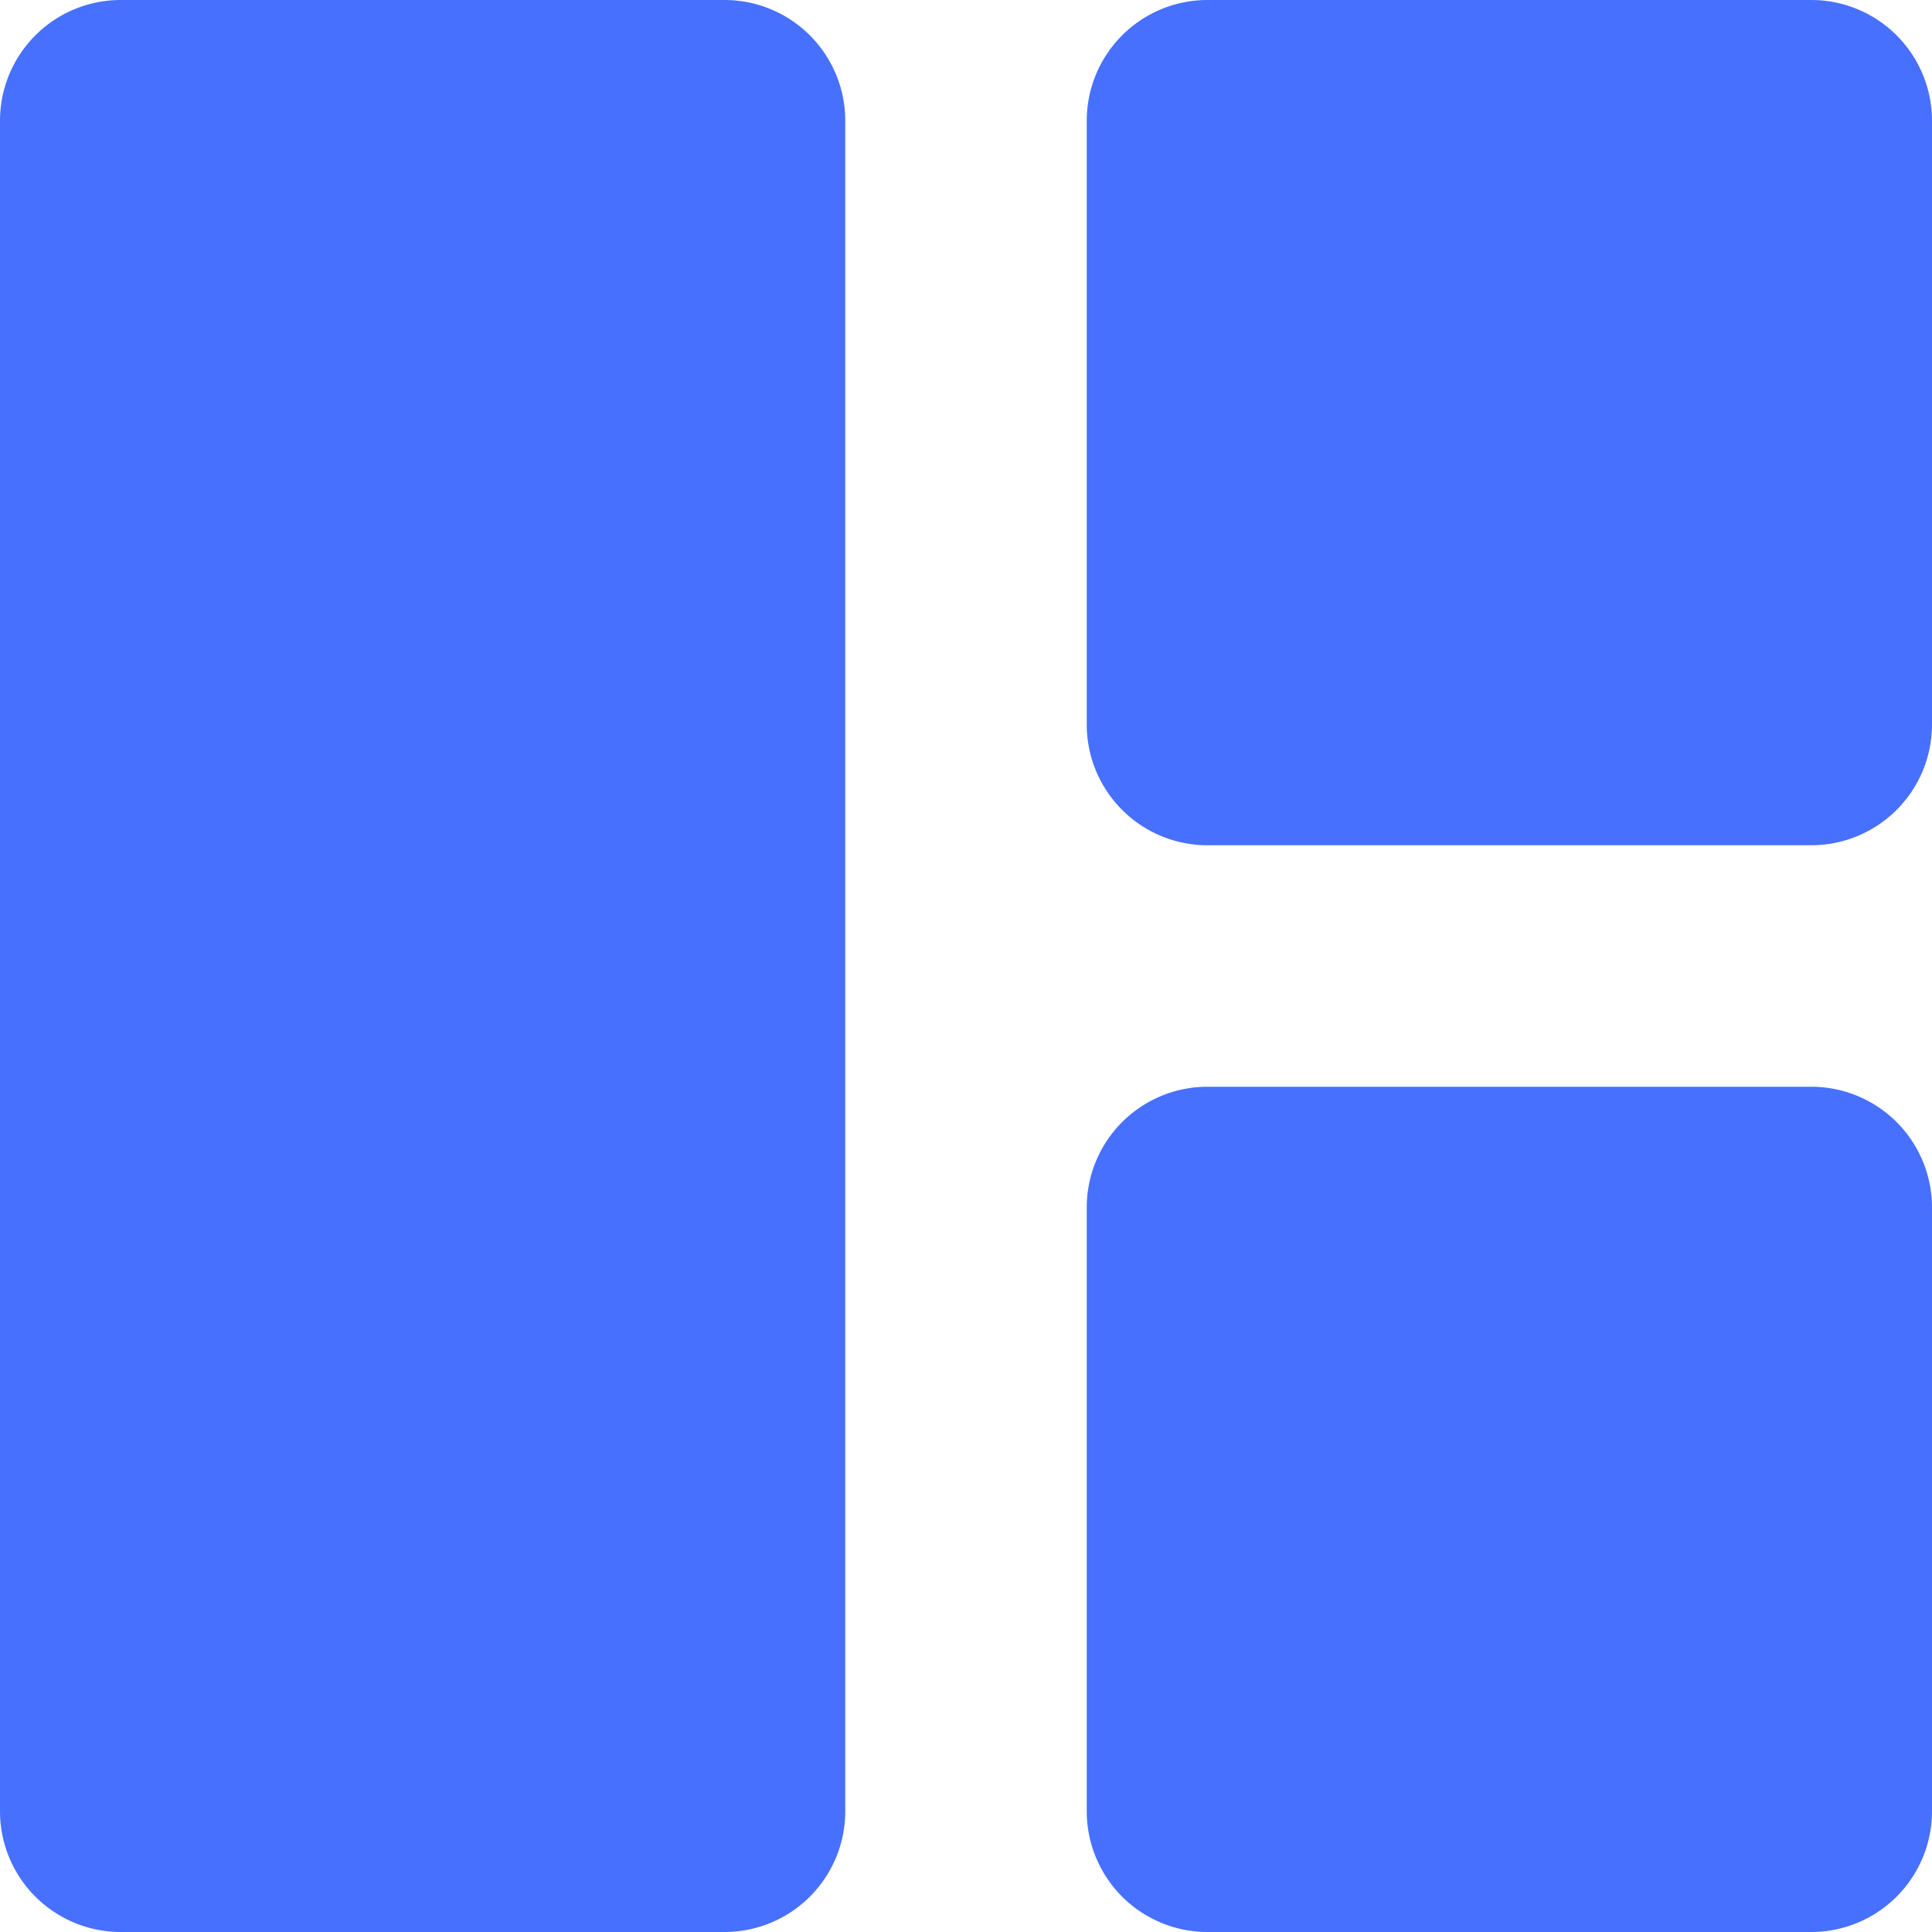
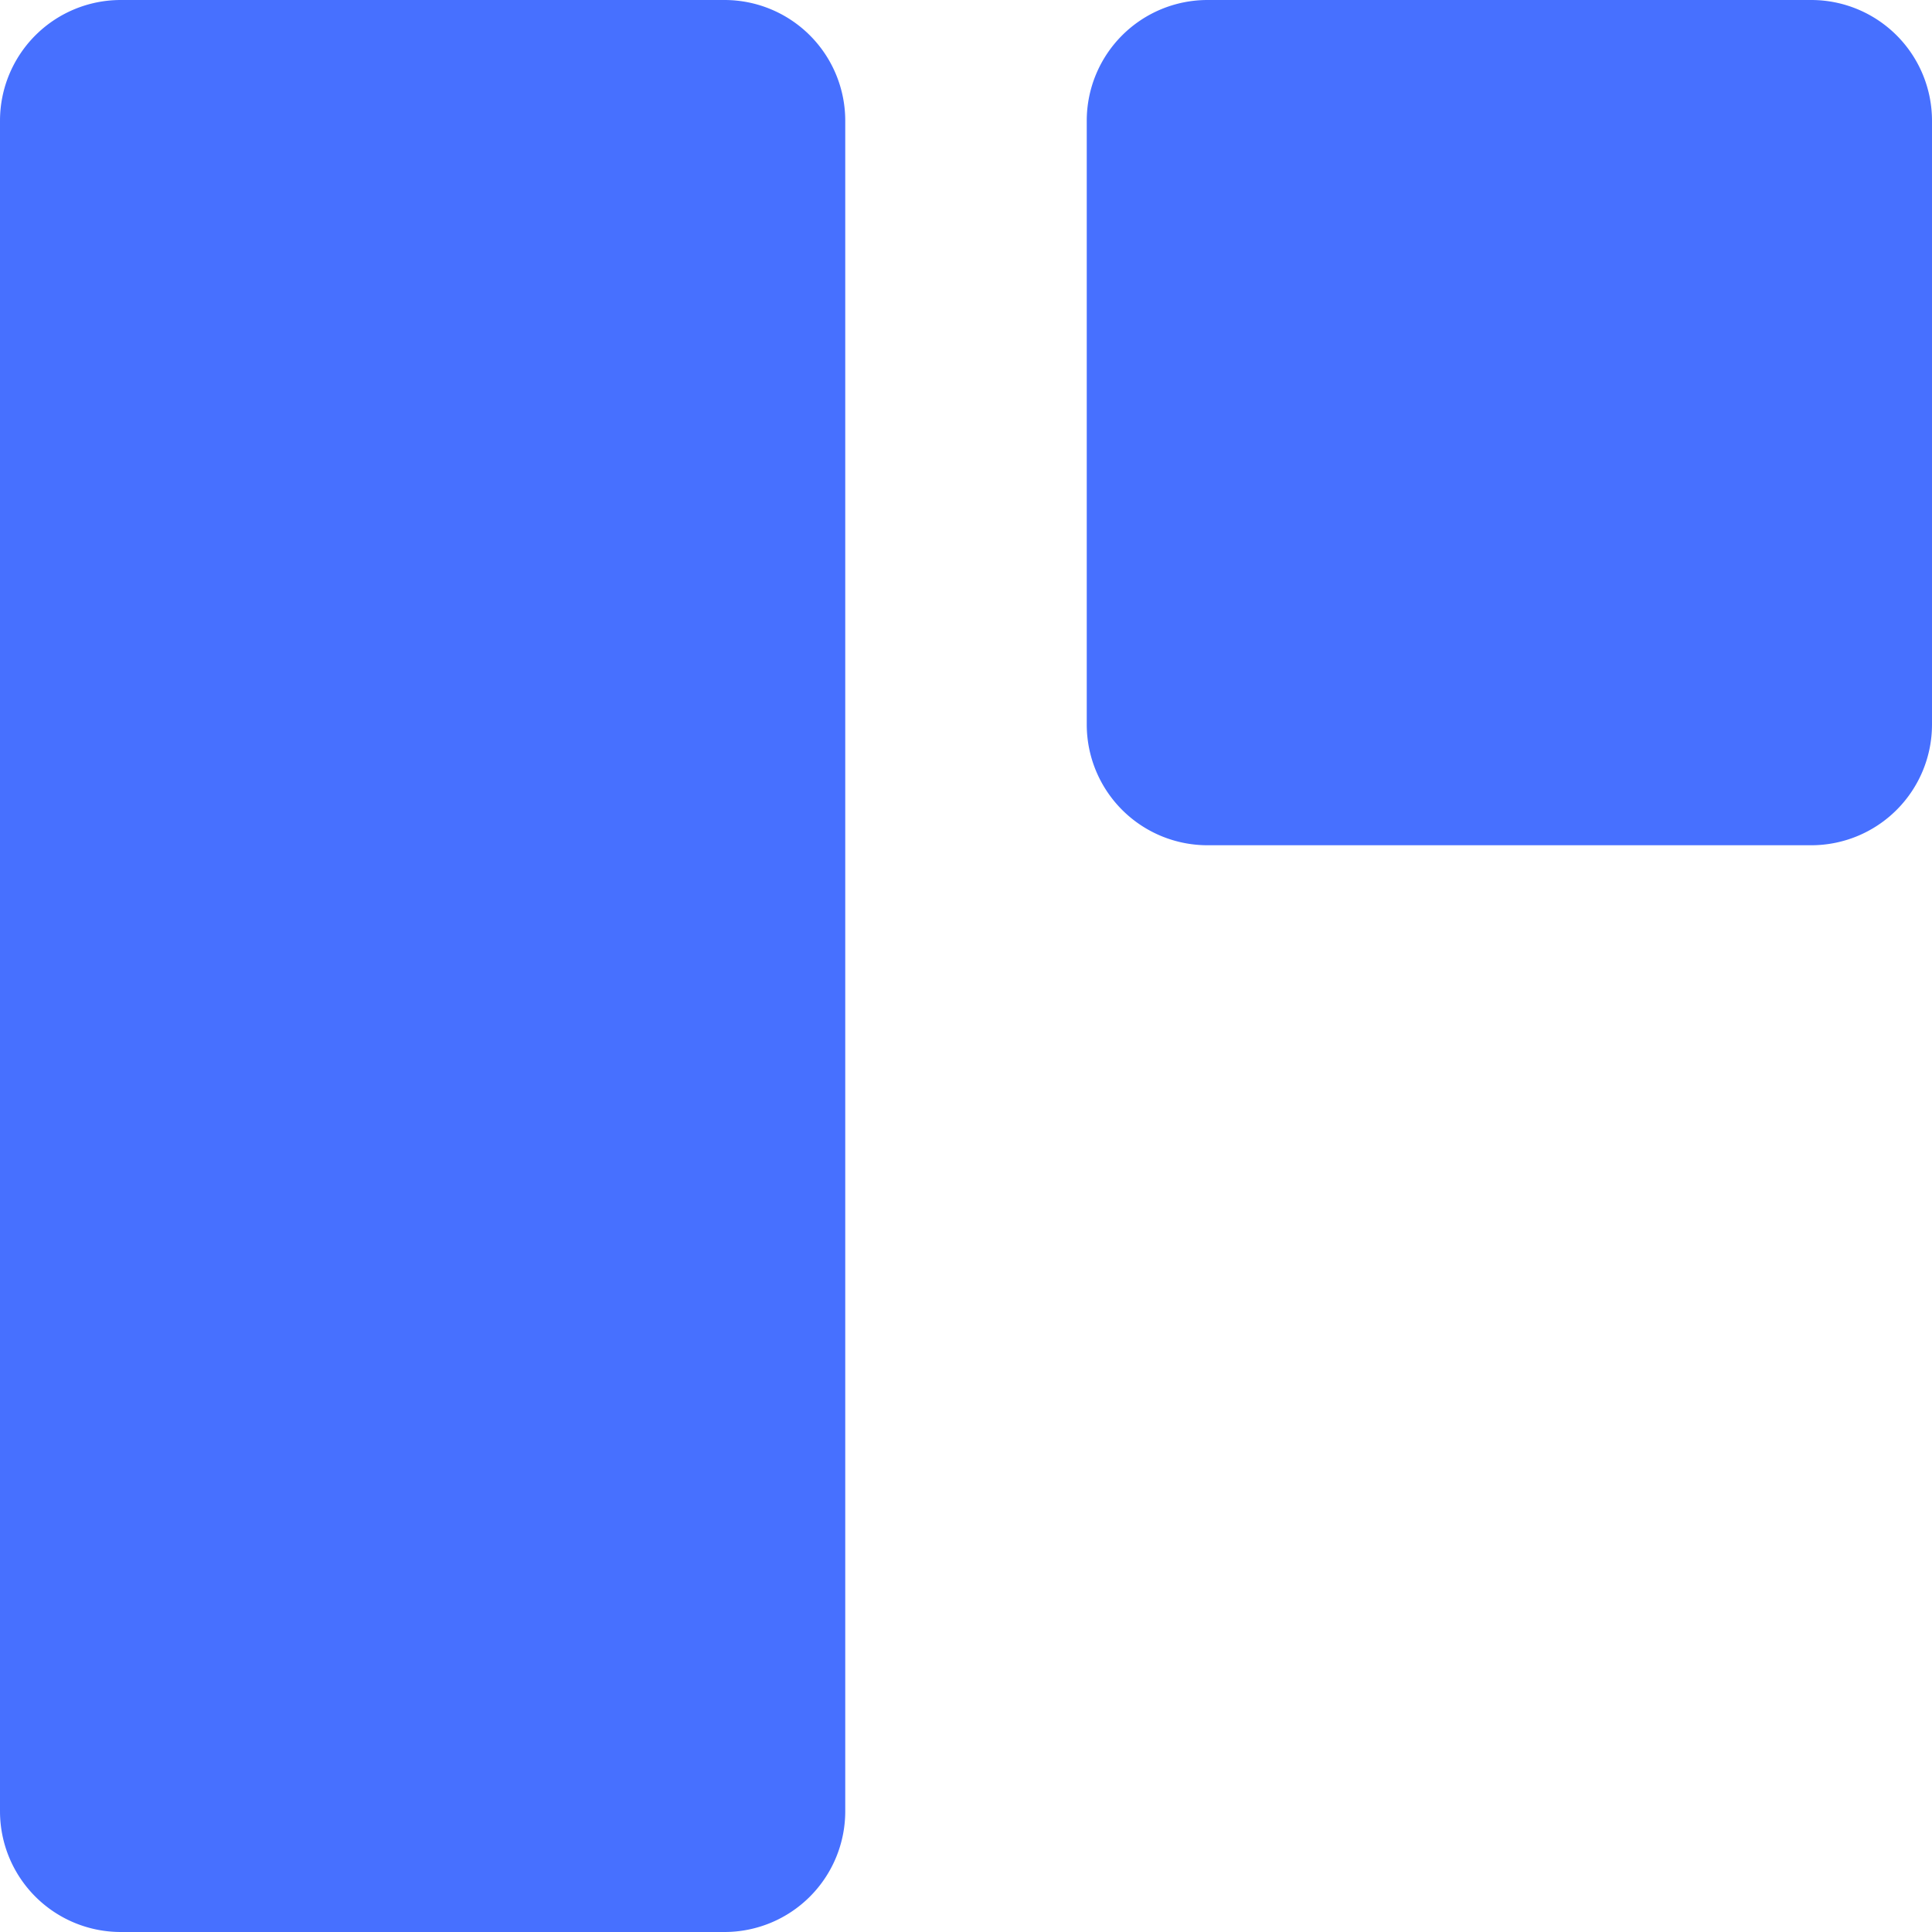
<svg xmlns="http://www.w3.org/2000/svg" fill="none" viewBox="0 0 48 48">
-   <path fill="#4770FF" d="M0 3a3 3 0 013-3h15a3 3 0 013 3v42a3 3 0 01-3 3H3a3 3 0 01-3-3V3zm27 0a3 3 0 013-3h15a3 3 0 013 3v15a3 3 0 01-3 3H30a3 3 0 01-3-3V3zm0 27a3 3 0 013-3h15a3 3 0 013 3v15a3 3 0 01-3 3H30a3 3 0 01-3-3V30z" />
+   <path fill="#4770FF" d="M0 3a3 3 0 013-3h15a3 3 0 013 3v42a3 3 0 01-3 3H3a3 3 0 01-3-3V3zm27 0a3 3 0 013-3h15a3 3 0 013 3v15a3 3 0 01-3 3H30a3 3 0 01-3-3V3za3 3 0 013-3h15a3 3 0 013 3v15a3 3 0 01-3 3H30a3 3 0 01-3-3V30z" />
</svg>